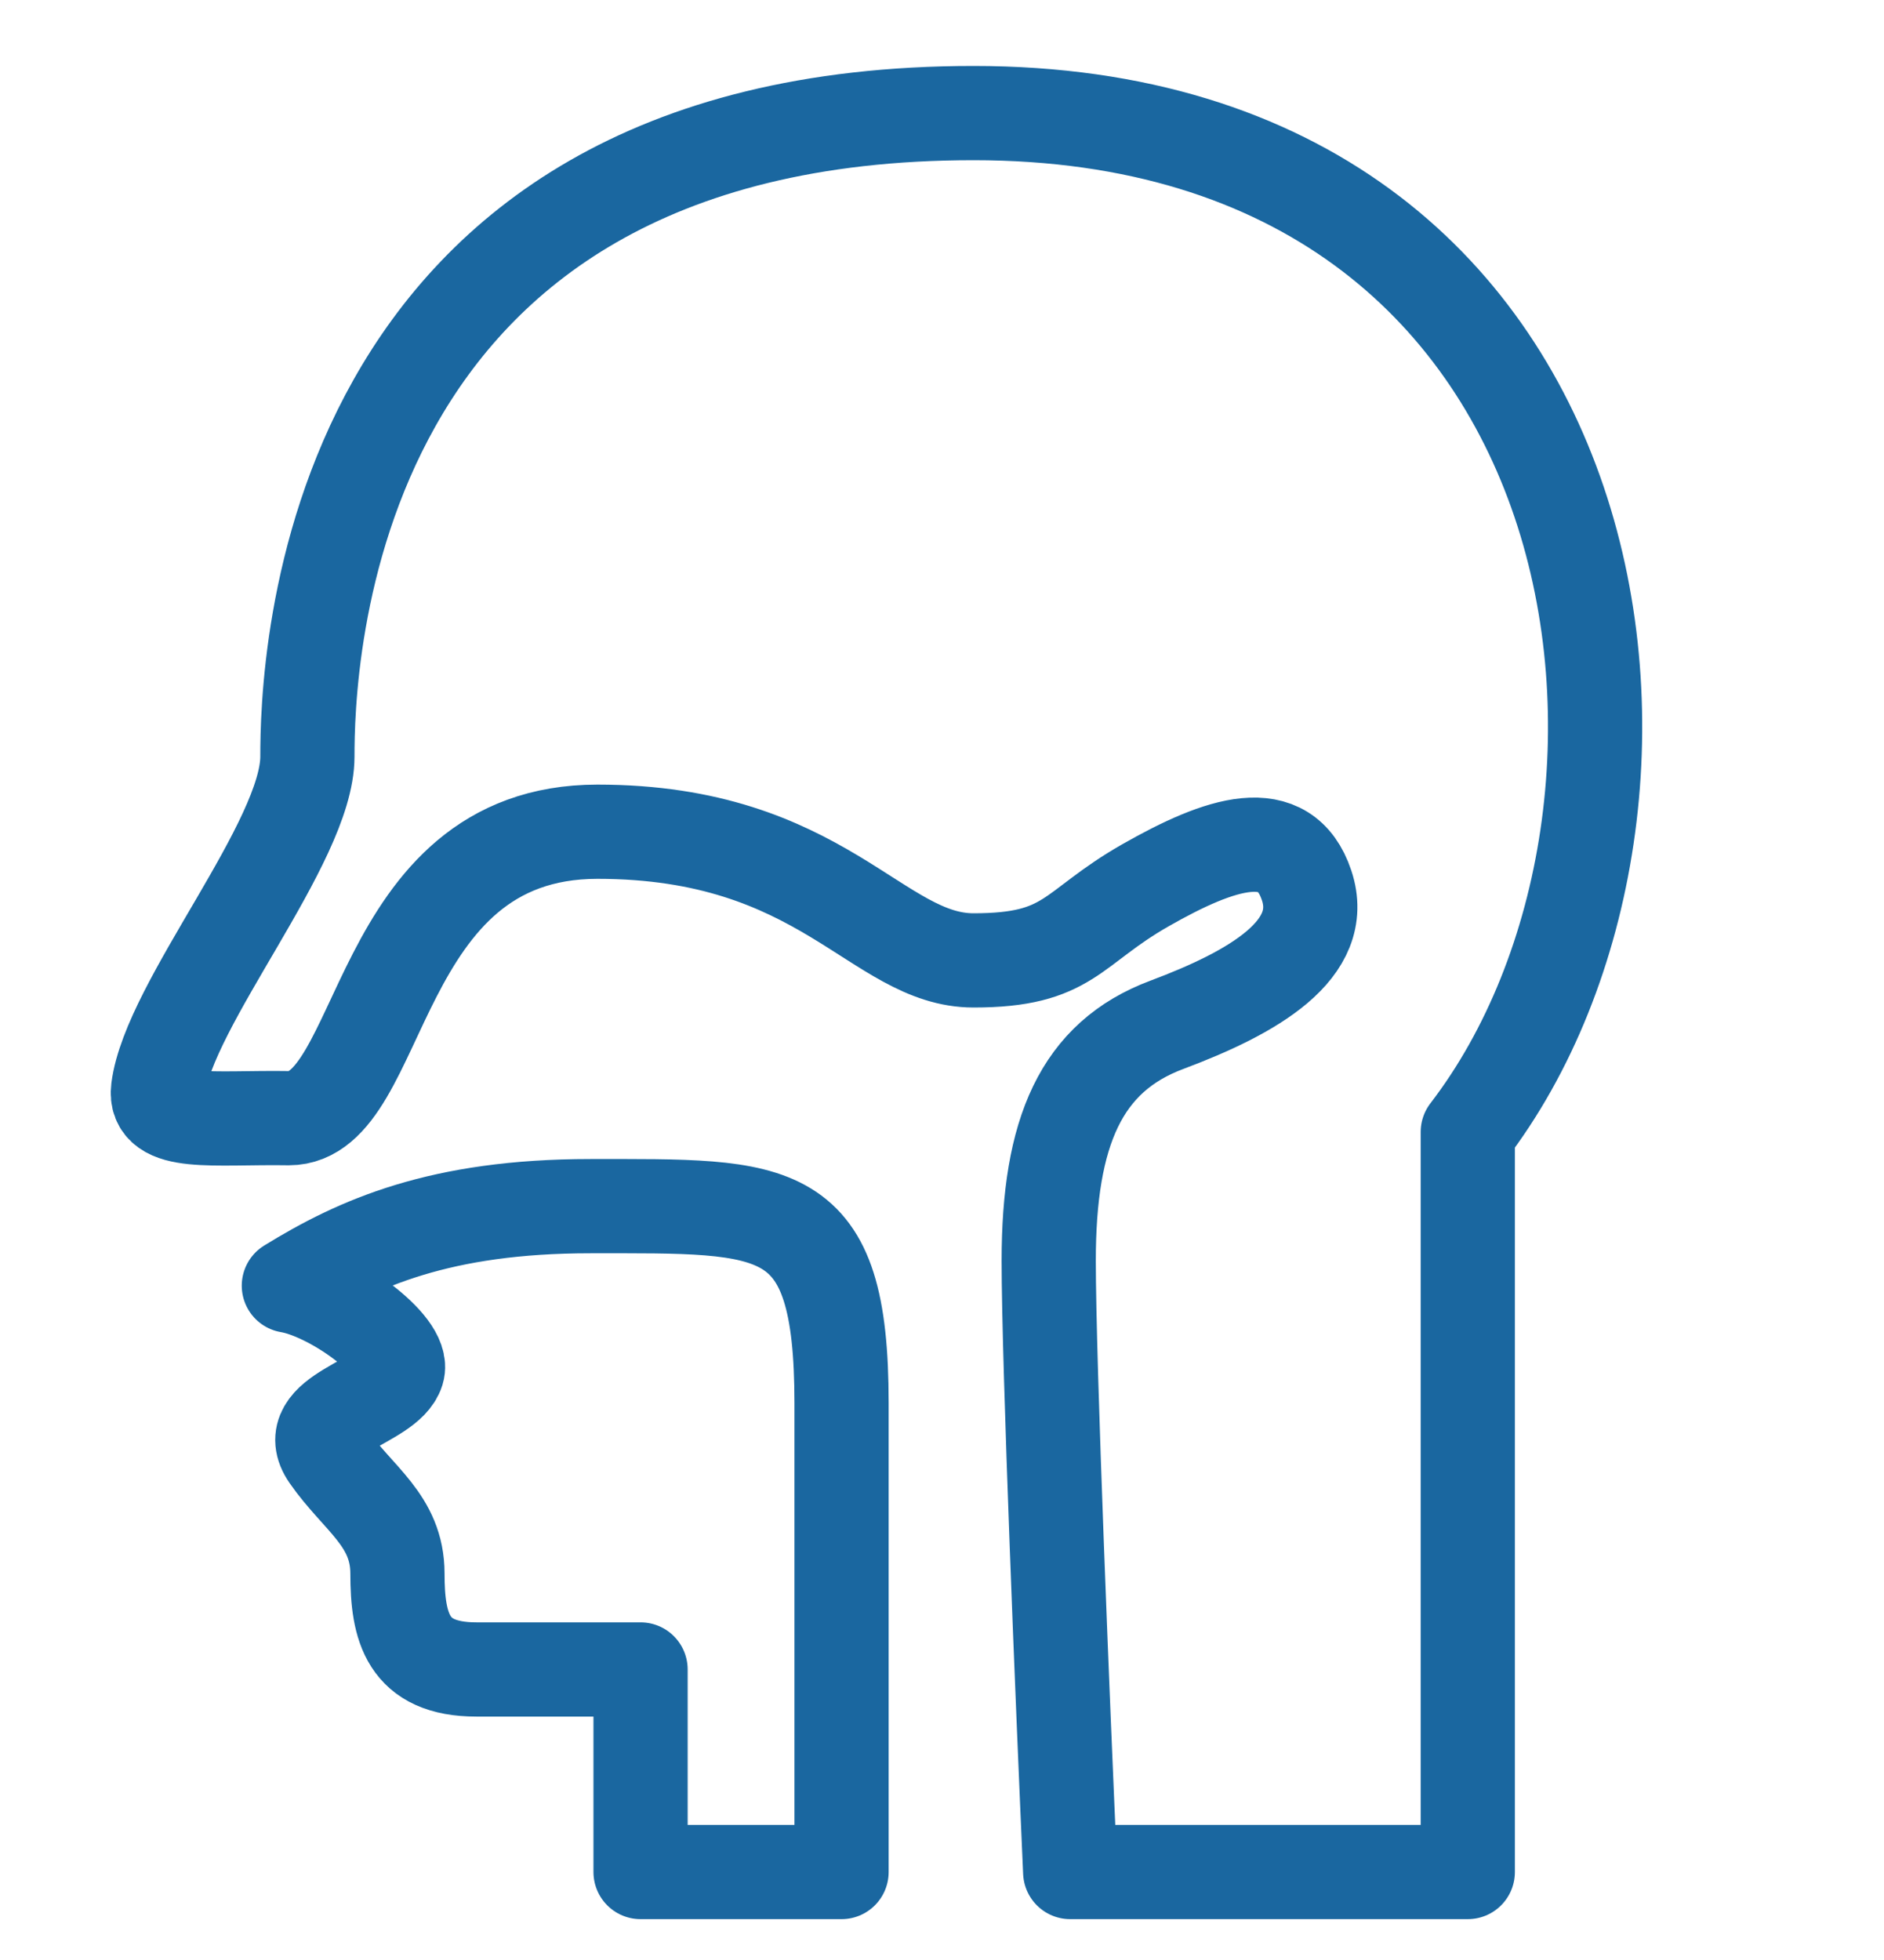
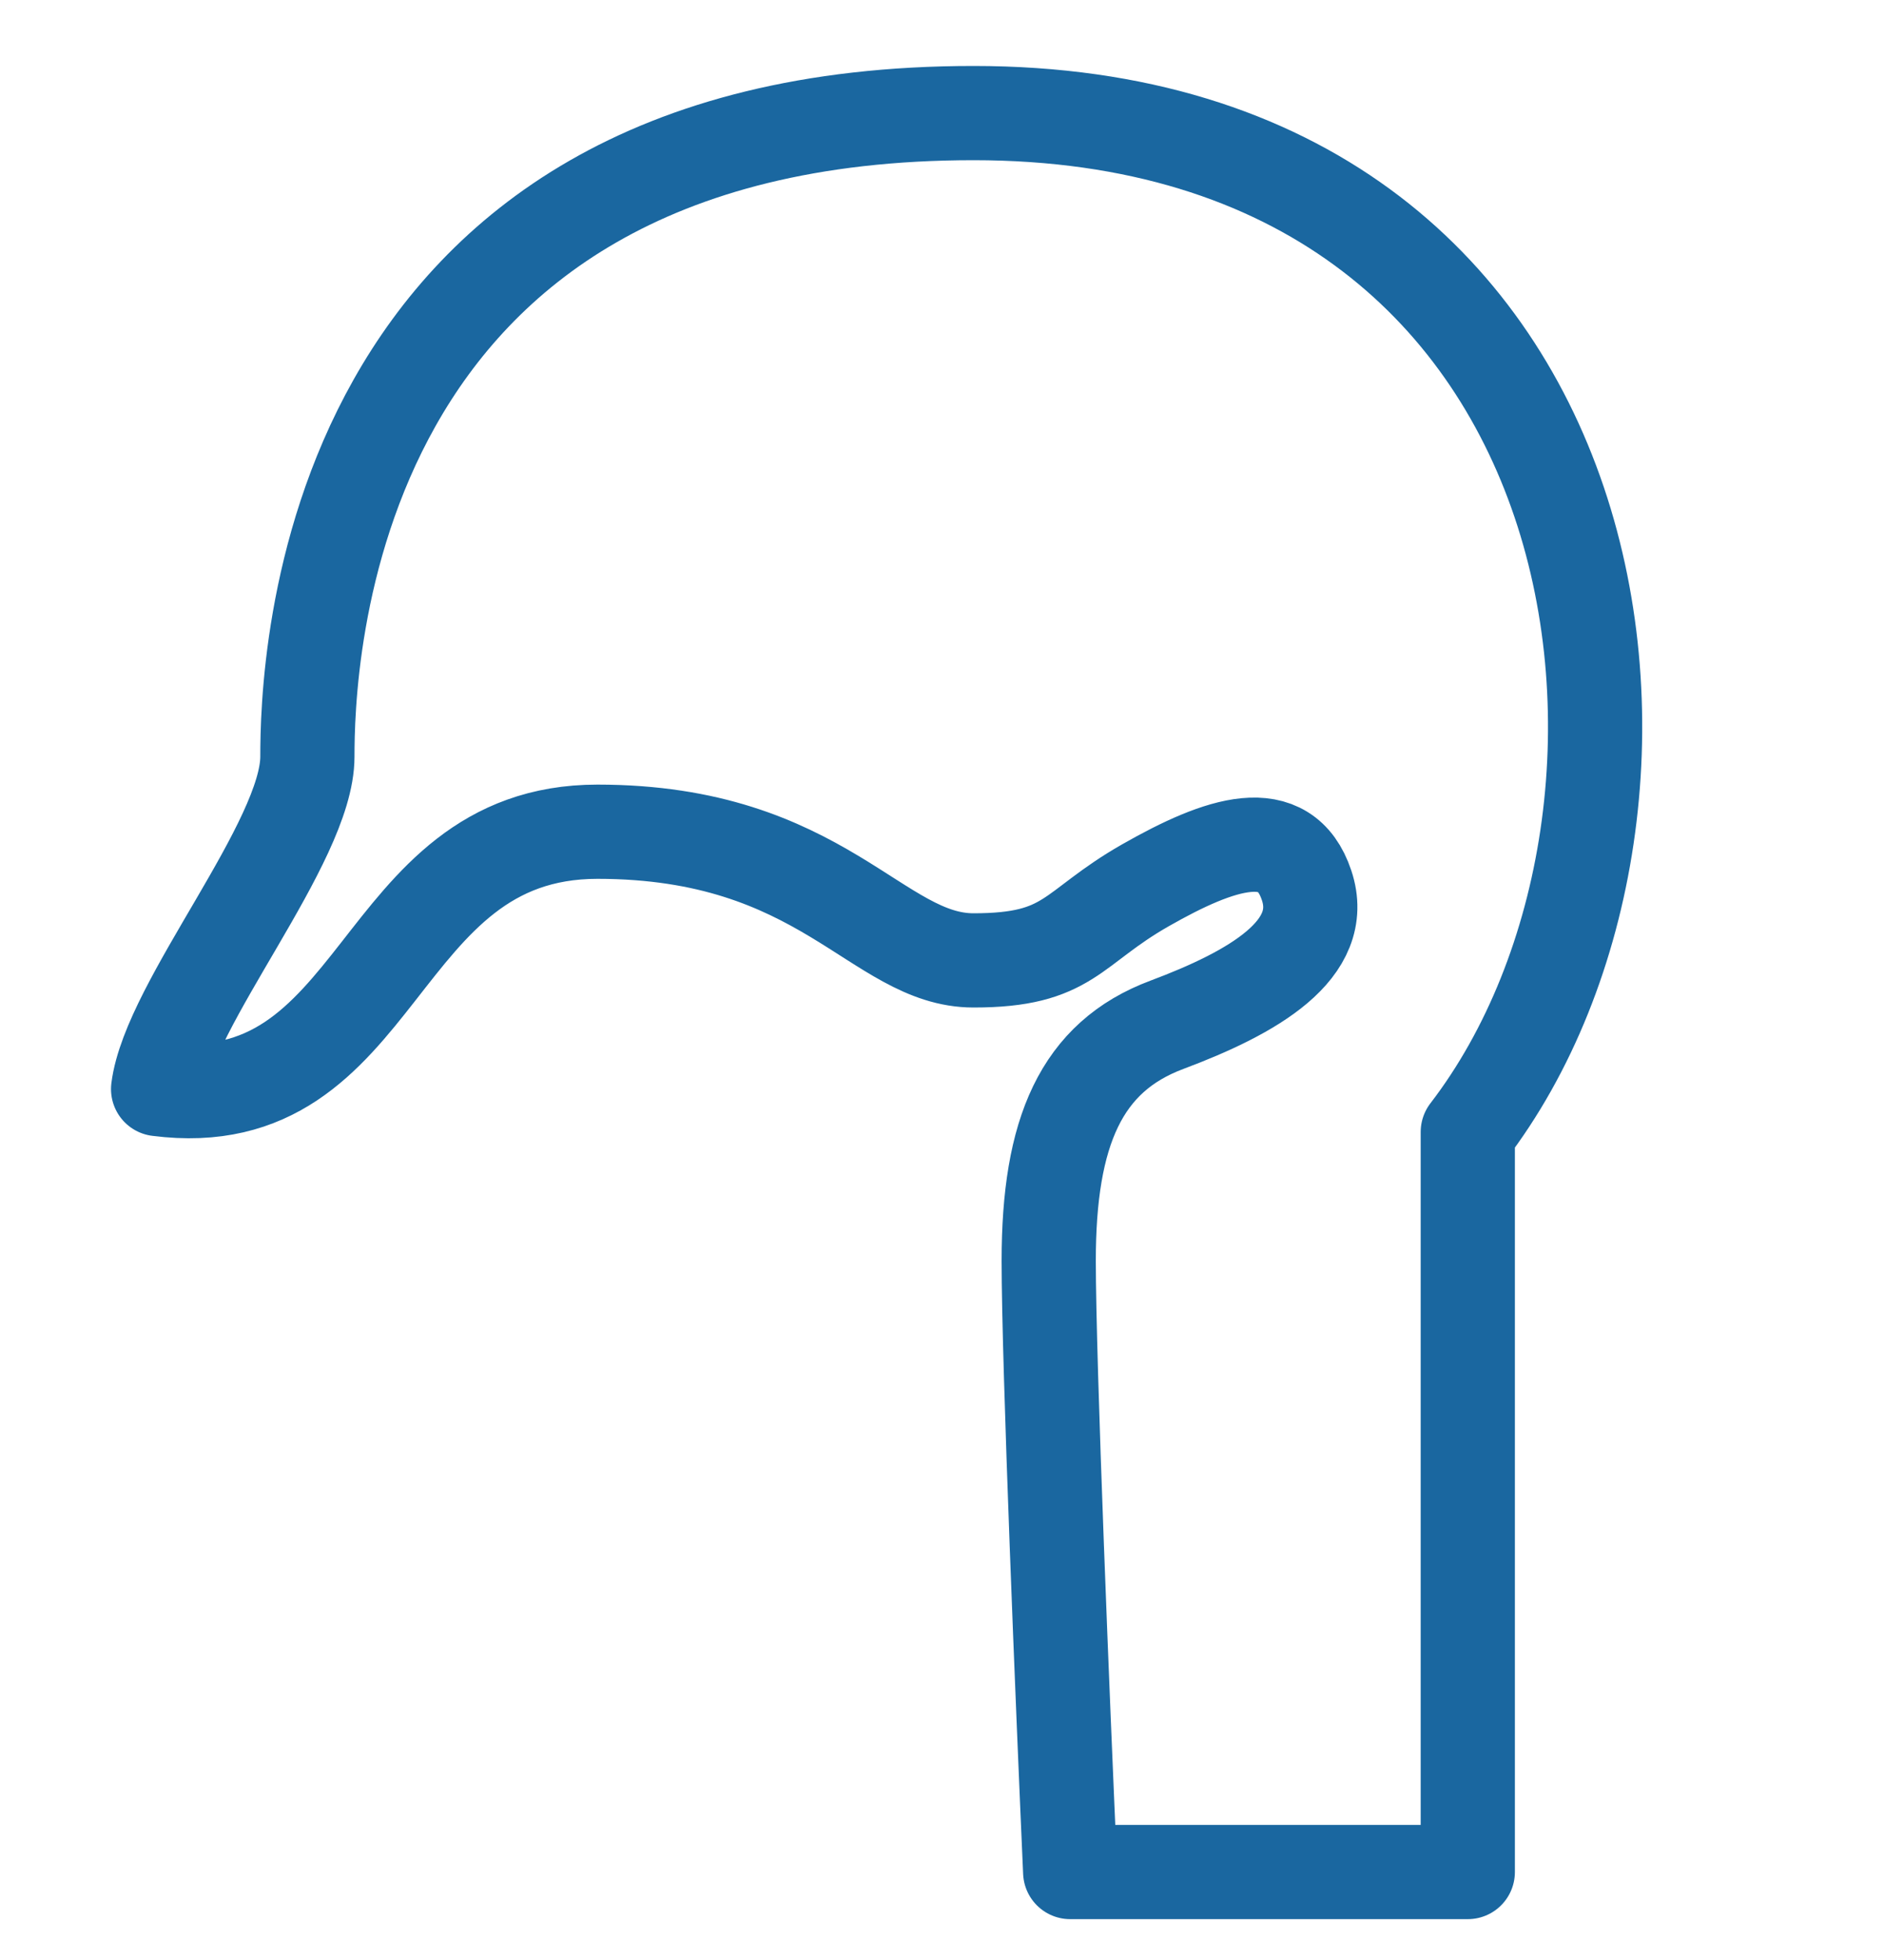
<svg xmlns="http://www.w3.org/2000/svg" width="25" height="26" viewBox="0 0 25 26" fill="none">
  <g clip-path="url(#clip0_804_3243)">
-     <path d="M2.098 14.447C2.036 14.947 2.833 14.817 3.833 14.833C5.116 14.833 4.934 11.033 7.928 11.033C10.922 11.033 11.635 12.74 12.918 12.74C14.201 12.74 14.201 12.313 15.199 11.744C16.198 11.175 17.053 10.89 17.338 11.744C17.623 12.598 16.625 13.167 15.485 13.594C14.344 14.02 13.916 15.016 13.916 16.724C13.916 18.089 14.106 22.699 14.201 24.833H19.477V15.016C22.756 10.748 21.615 1.5 12.918 1.5C4.221 1.5 4.079 8.898 4.079 10.037C4.079 11.175 2.241 13.309 2.098 14.447Z" stroke="#1A67A0" stroke-width="1.25" stroke-linejoin="round" />
-     <path d="M11.167 18.611V24.833H8.5V22.146H6.322C5.405 22.146 5.274 21.581 5.274 20.874C5.274 20.167 4.75 19.884 4.357 19.318C3.964 18.753 5.143 18.611 5.274 18.187C5.379 17.847 4.401 17.15 3.833 17.055C4.75 16.49 5.843 16 7.833 16C10.322 16 11.167 15.924 11.167 18.611Z" stroke="#1A67A0" stroke-width="1.25" stroke-linejoin="round" />
+     <path d="M2.098 14.447C5.116 14.833 4.934 11.033 7.928 11.033C10.922 11.033 11.635 12.74 12.918 12.74C14.201 12.74 14.201 12.313 15.199 11.744C16.198 11.175 17.053 10.89 17.338 11.744C17.623 12.598 16.625 13.167 15.485 13.594C14.344 14.02 13.916 15.016 13.916 16.724C13.916 18.089 14.106 22.699 14.201 24.833H19.477V15.016C22.756 10.748 21.615 1.5 12.918 1.5C4.221 1.5 4.079 8.898 4.079 10.037C4.079 11.175 2.241 13.309 2.098 14.447Z" stroke="#1A67A0" stroke-width="1.25" stroke-linejoin="round" />
  </g>
  <defs>
    <clipPath id="clip0_804_3243">
      <rect width="25" height="25" fill="white" transform="translate(0 0.5)" />
    </clipPath>
  </defs>
</svg>